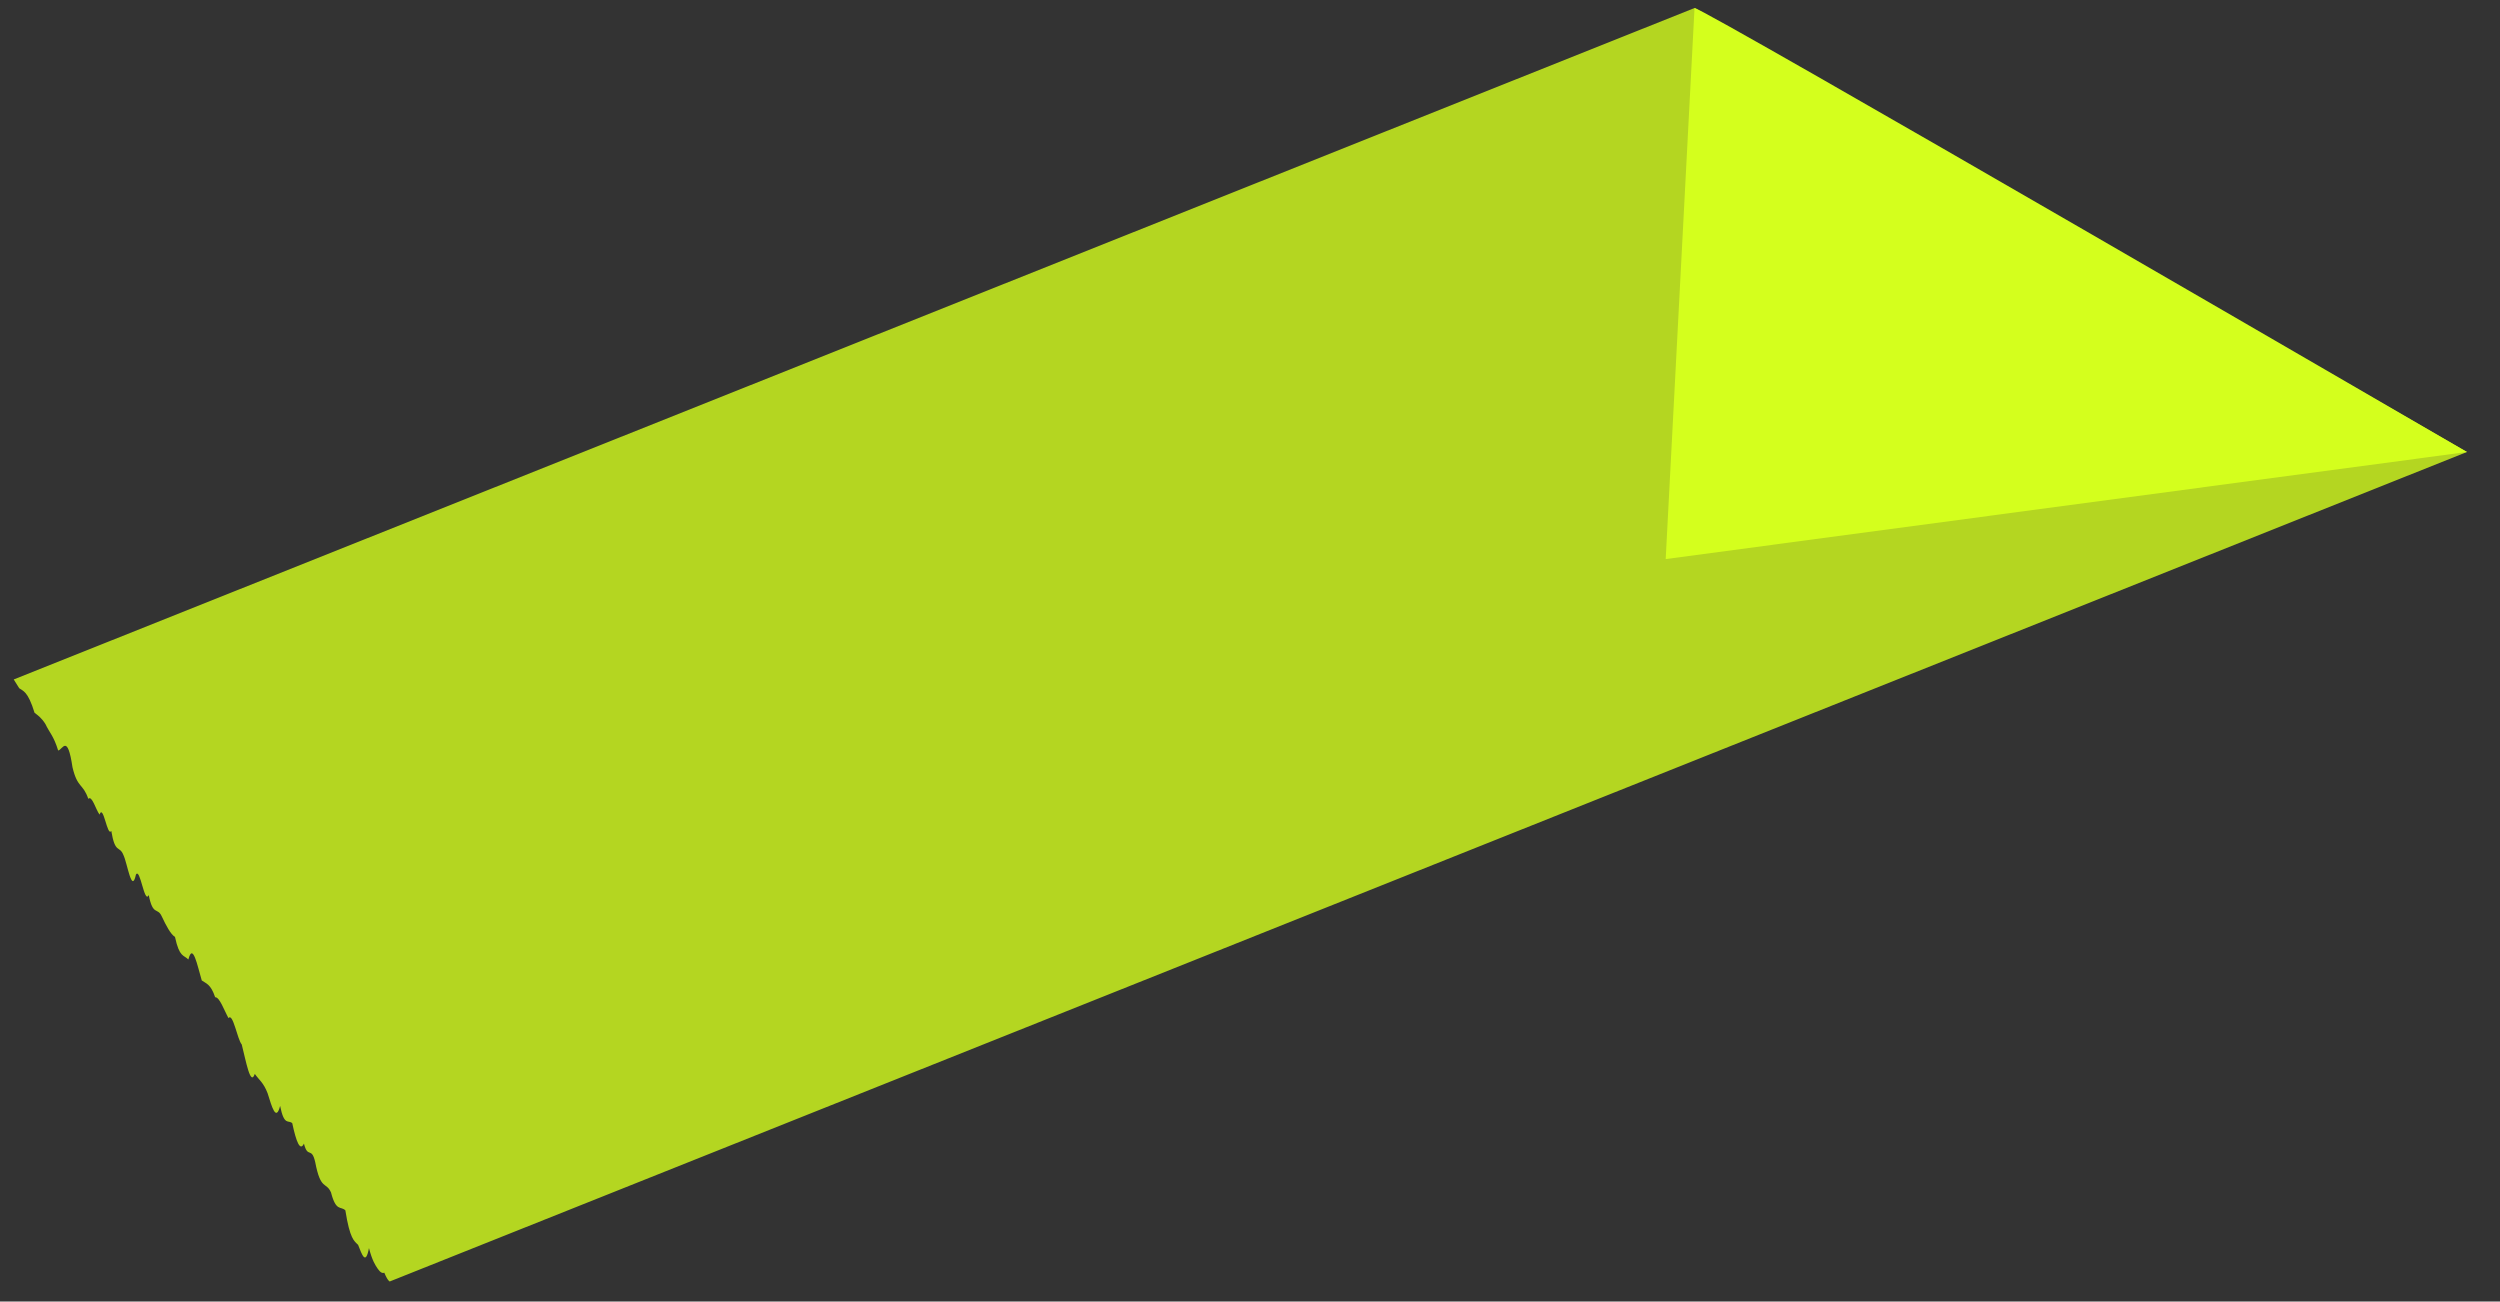
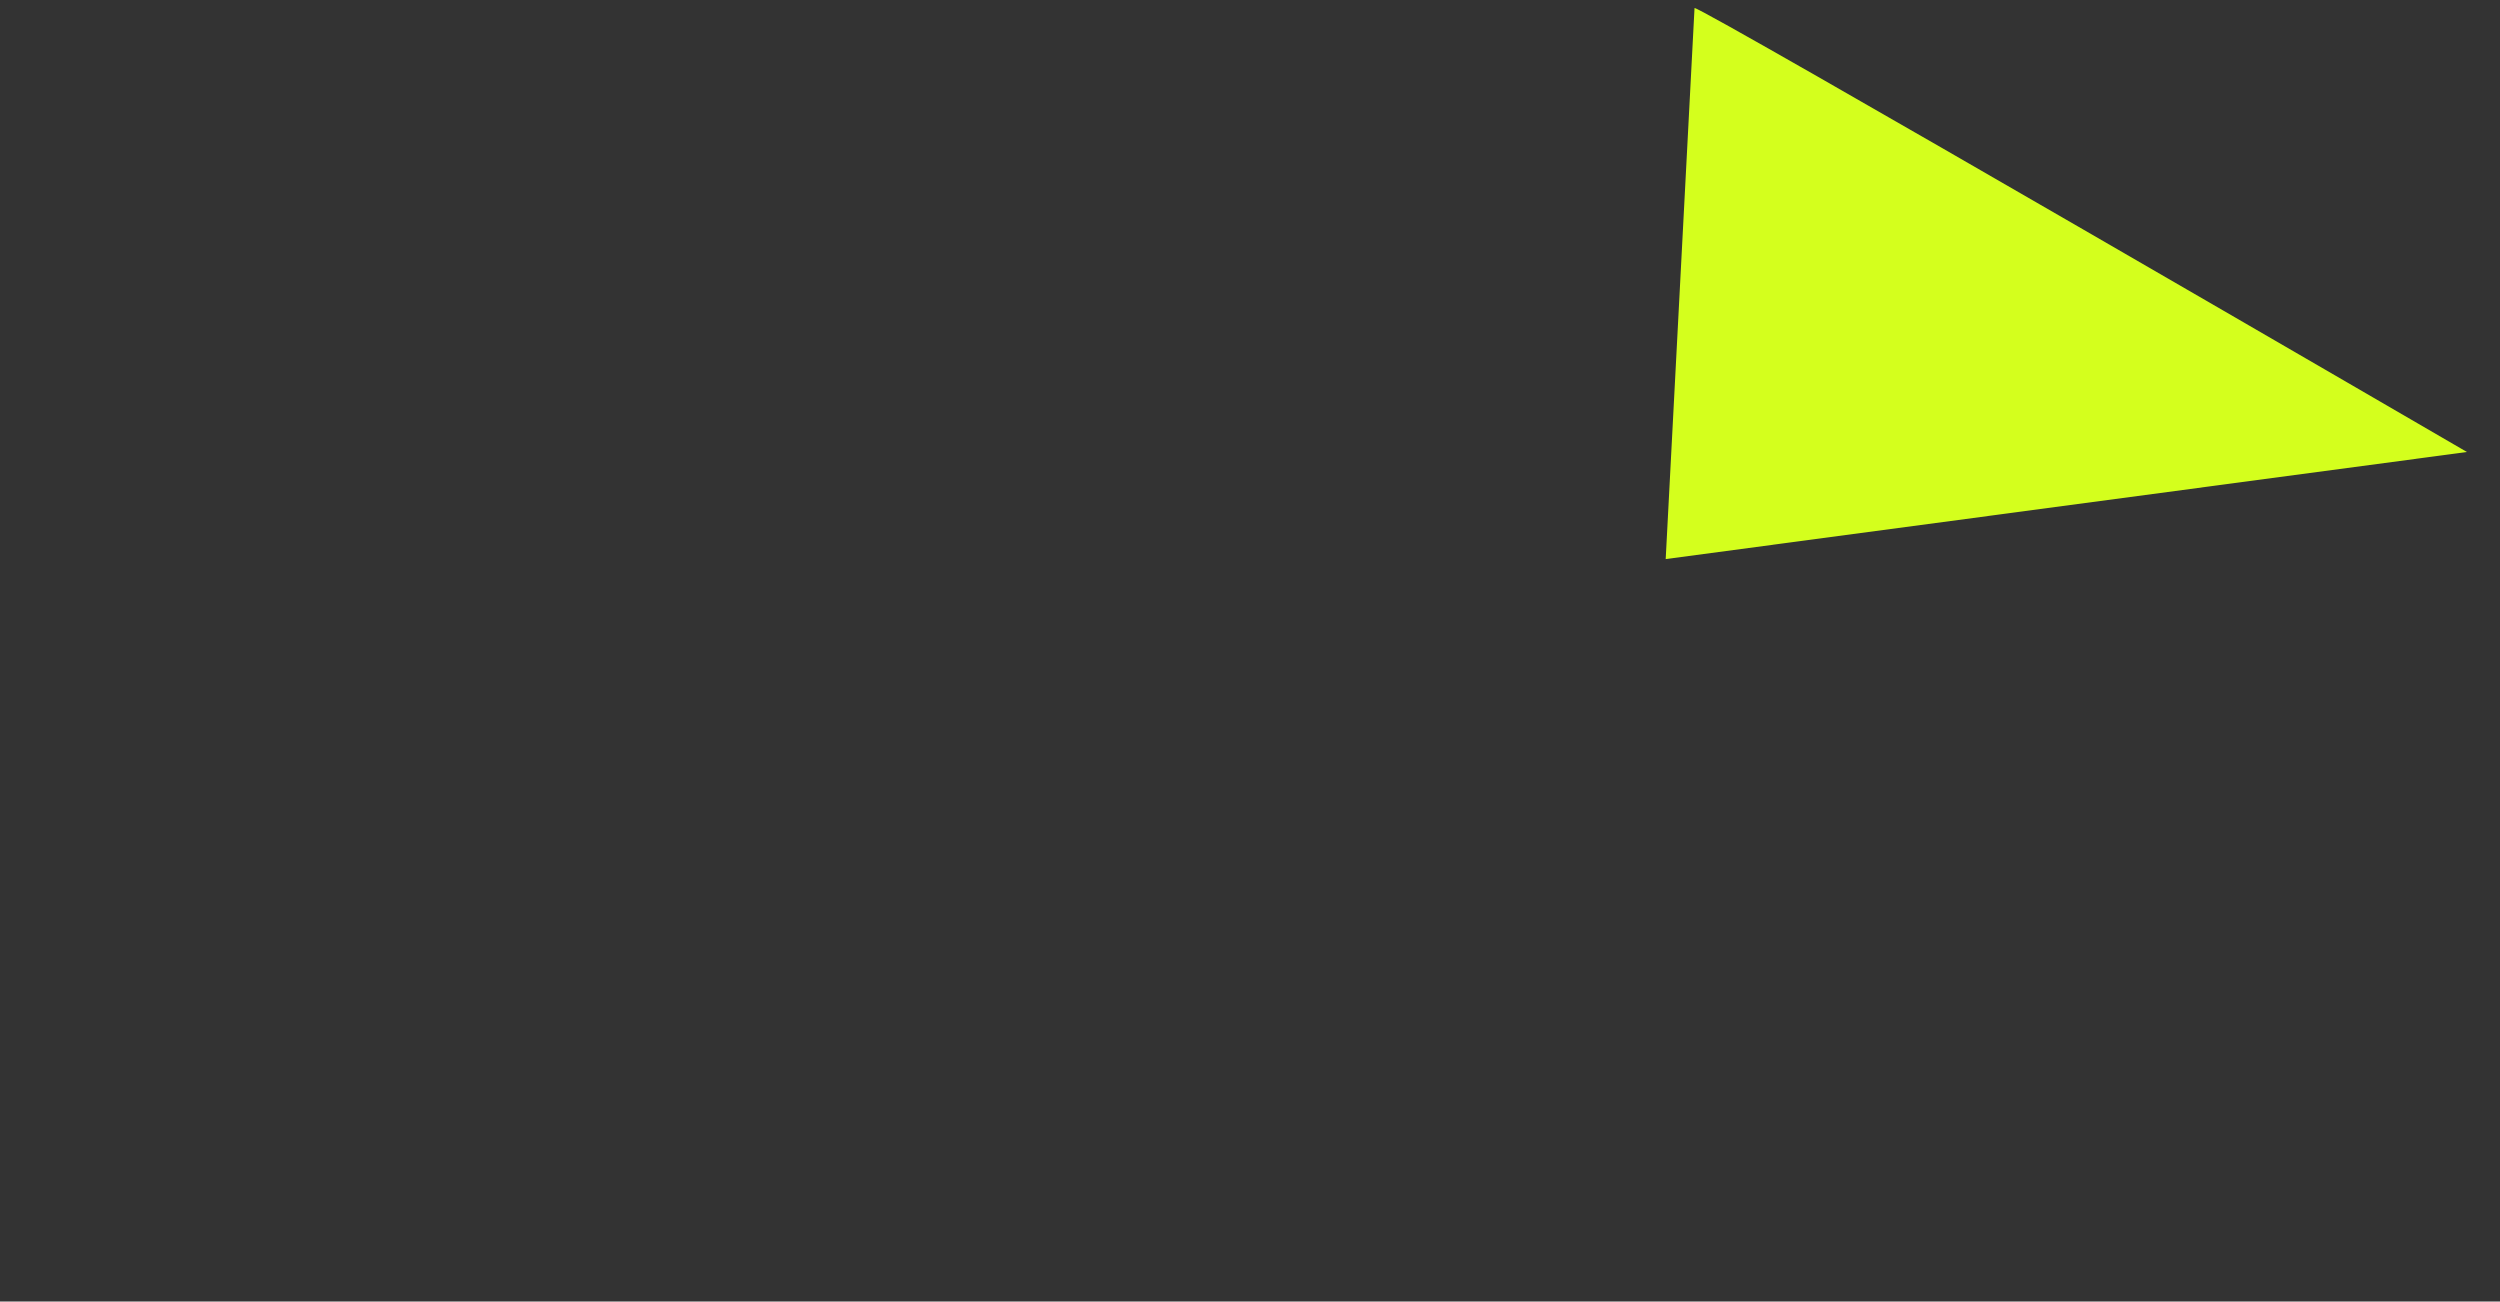
<svg xmlns="http://www.w3.org/2000/svg" version="1.1" id="레이어_1" x="0px" y="0px" viewBox="0 0 455.26 237.02" style="enable-background:new 0 0 455.26 237.02;" xml:space="preserve">
  <rect x="0" y="0" width="455.26" height="237.02" fill="#333333" stroke="none" />
  <style type="text/css">
	.st0{opacity:0.8;fill:#D4FF1D;}
	.st1{fill:#D4FF1D;}
</style>
  <g>
-     <path class="st0" d="M449.24,82.31L70.98,233.36c0,0-0.35-0.03-1-1.6c-0.32,0.15-0.72-0.02-1.19-0.71c-0.47-0.69-1-1.49-1.6-3.77   c-0.6,3.21-1.26,1.25-1.98-0.59c-0.72-0.71-1.49-1.05-2.32-6.28c-0.82-0.82-1.7,0.3-2.61-3.26c-0.92-2.04-1.88-0.28-2.88-5.53   c-0.67-2.91-1.35-0.56-2.05-3.37c-0.7,1.49-1.41-0.32-2.13-3.71c-0.72-0.67-1.46,0.58-2.21-3.15c-0.75,2.94-1.51,0.15-2.28-2.31   c-0.77-1.99-1.55-2.4-2.33-3.52c-0.79,2.31-1.58-2.22-2.38-5.36c-0.8-0.92-1.6-5.86-2.41-4.8c-0.81-1.45-1.62-3.85-2.43-3.8   c-0.81-2.42-1.63-2.47-2.44-3.06c-0.82-2.78-1.63-6.96-2.44-3.81c-0.81-0.85-1.63-0.33-2.43-4.1c-0.81-0.52-1.61-2.05-2.41-3.75   c-0.8-1.75-1.59,0.02-2.38-3.89c-0.79,1.76-1.56-5.13-2.33-3.71c-0.77,3.57-1.53-2.01-2.28-3.59c-0.75-1.82-1.49-0.1-2.21-4.39   c-0.72,1.22-1.44-5.01-2.13-2.96c-0.7-0.92-1.38-3.57-2.05-2.87c-1-2.88-1.96-1.88-2.88-5.75c-0.92-6.21-1.79-3.19-2.61-3.05   c-0.82-2.69-1.6-3.27-2.32-4.82c-0.72-1.14-1.38-1.59-1.98-2.05c-0.6-1.96-1.14-2.99-1.6-3.54c-0.47-0.56-0.87-0.68-1.19-0.93   c-0.65-1.04-1-1.6-1-1.6L308.58,1.46L449.24,82.31z" />
    <path class="st1" d="M308.58,1.46c0.97-0.39,140.66,80.85,140.66,80.85l-145.91,19.5L308.58,1.46z" />
  </g>
</svg>